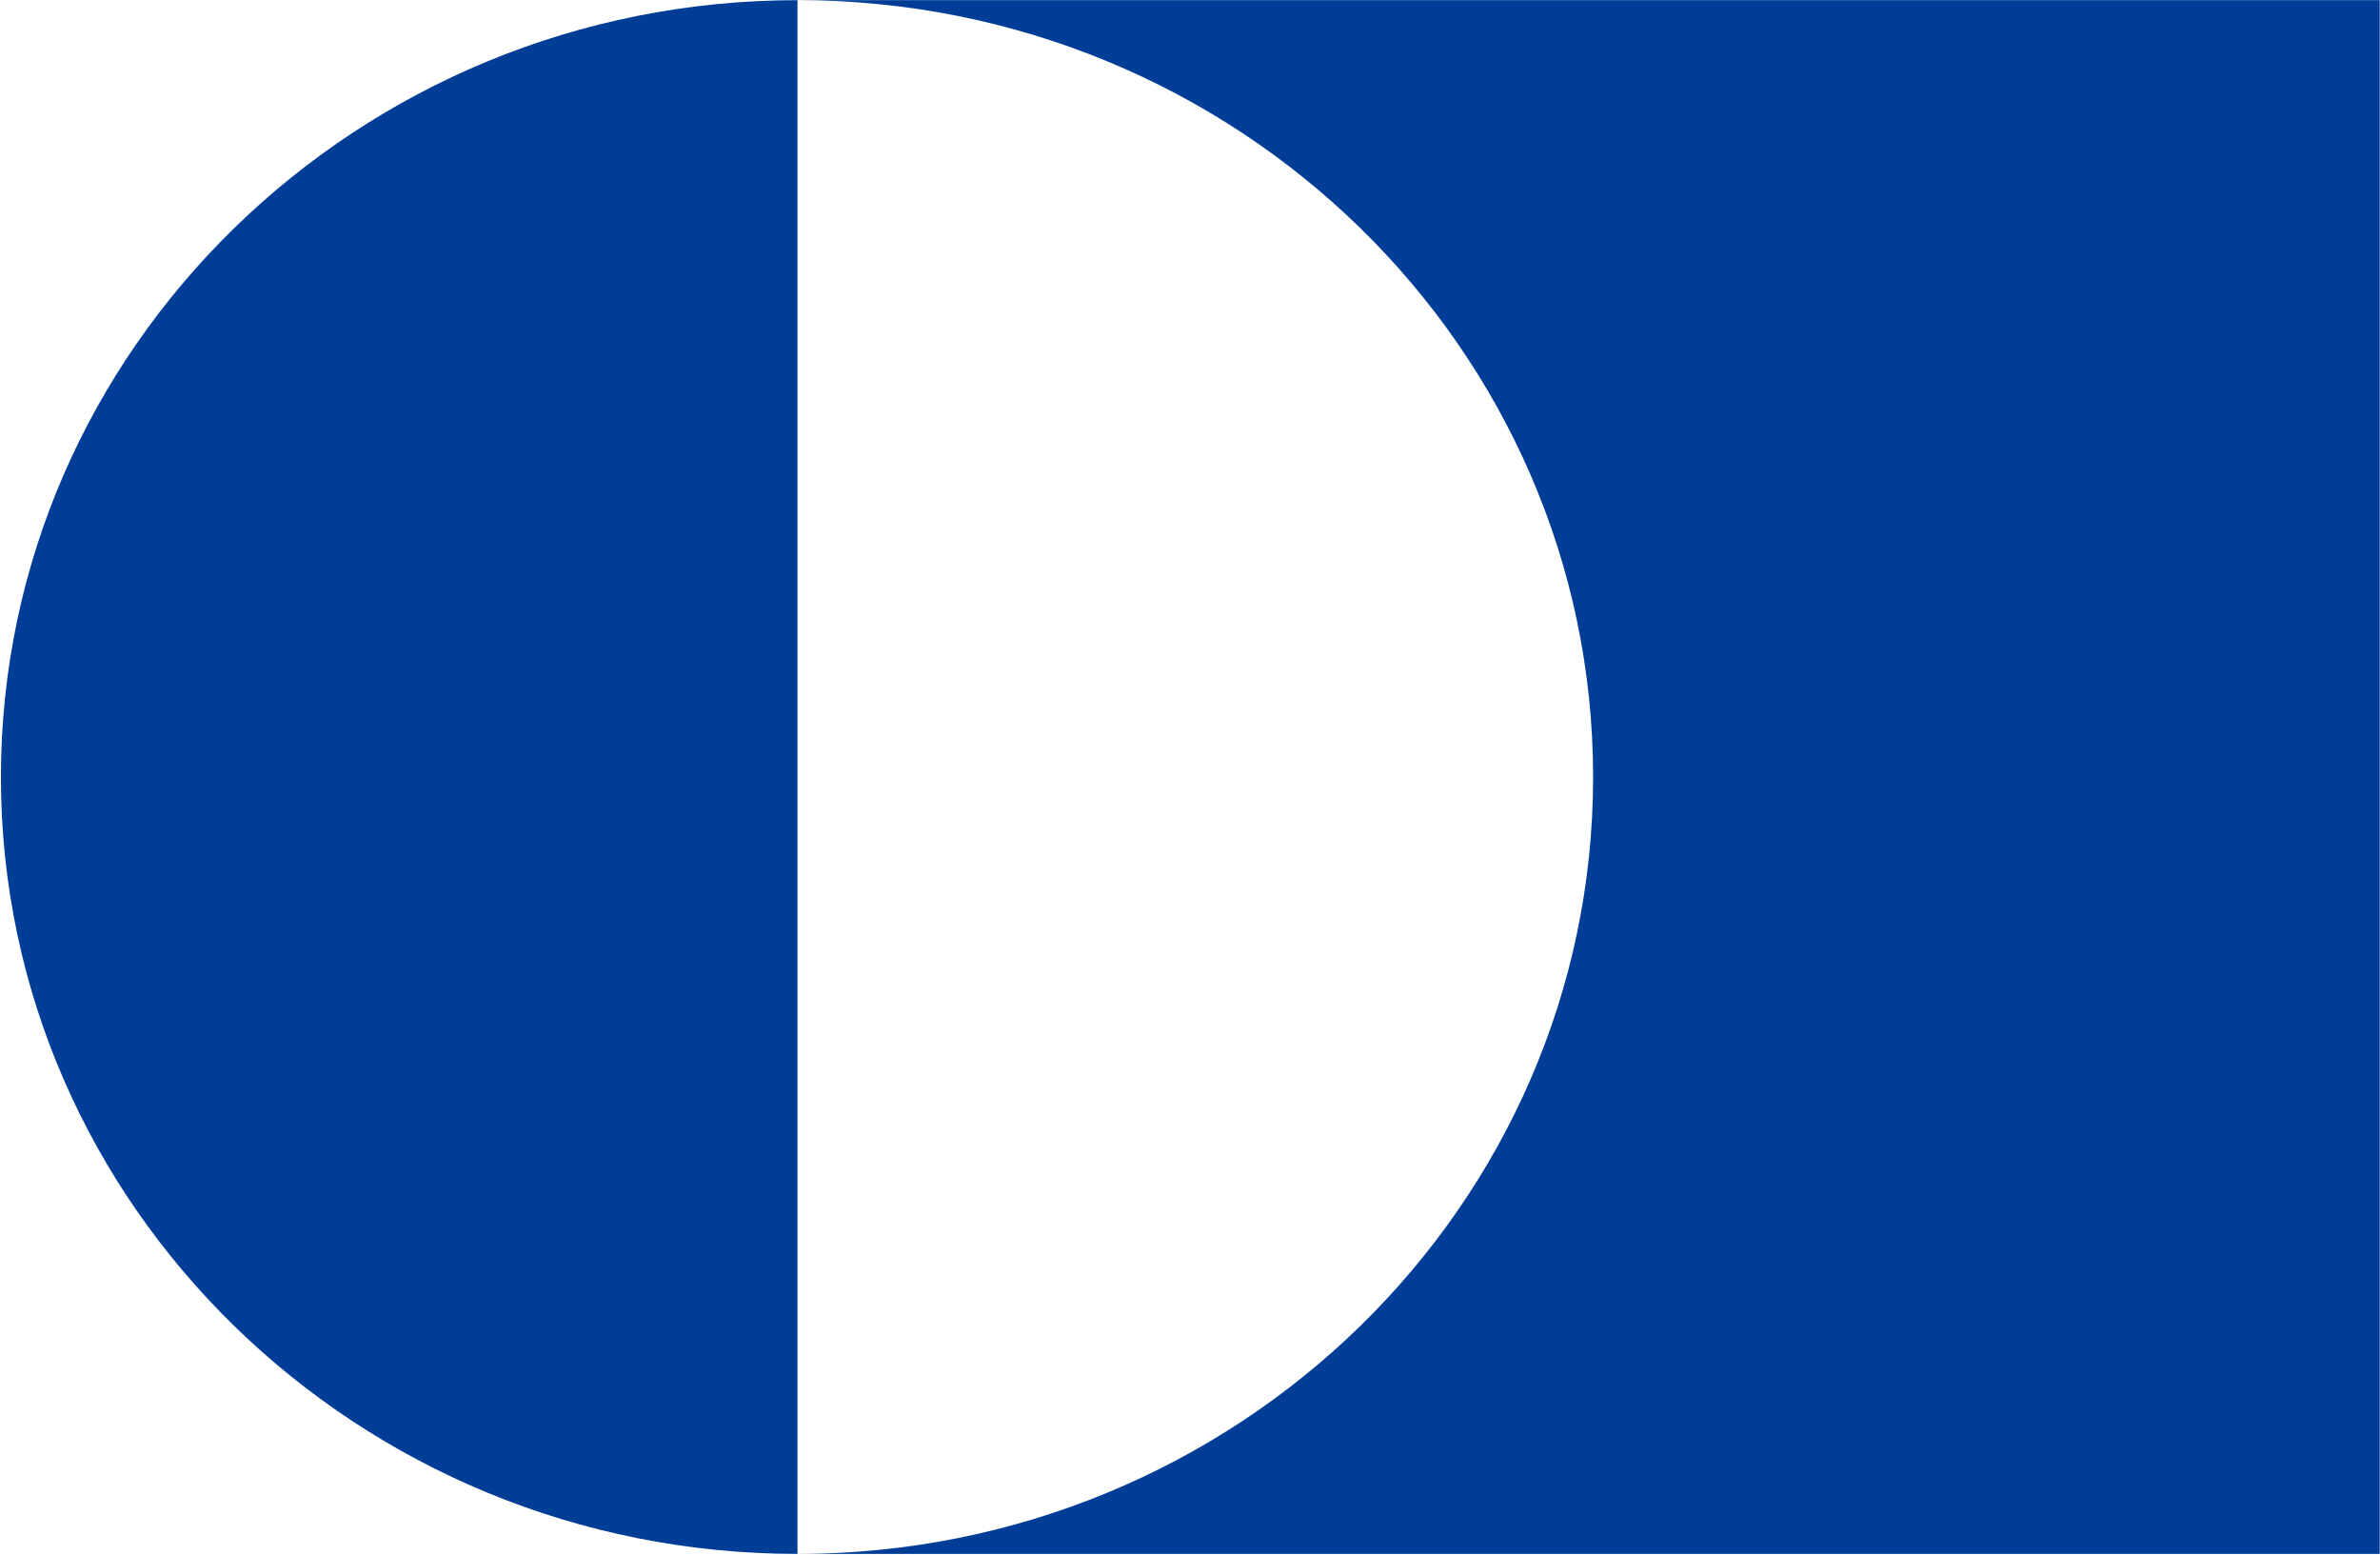
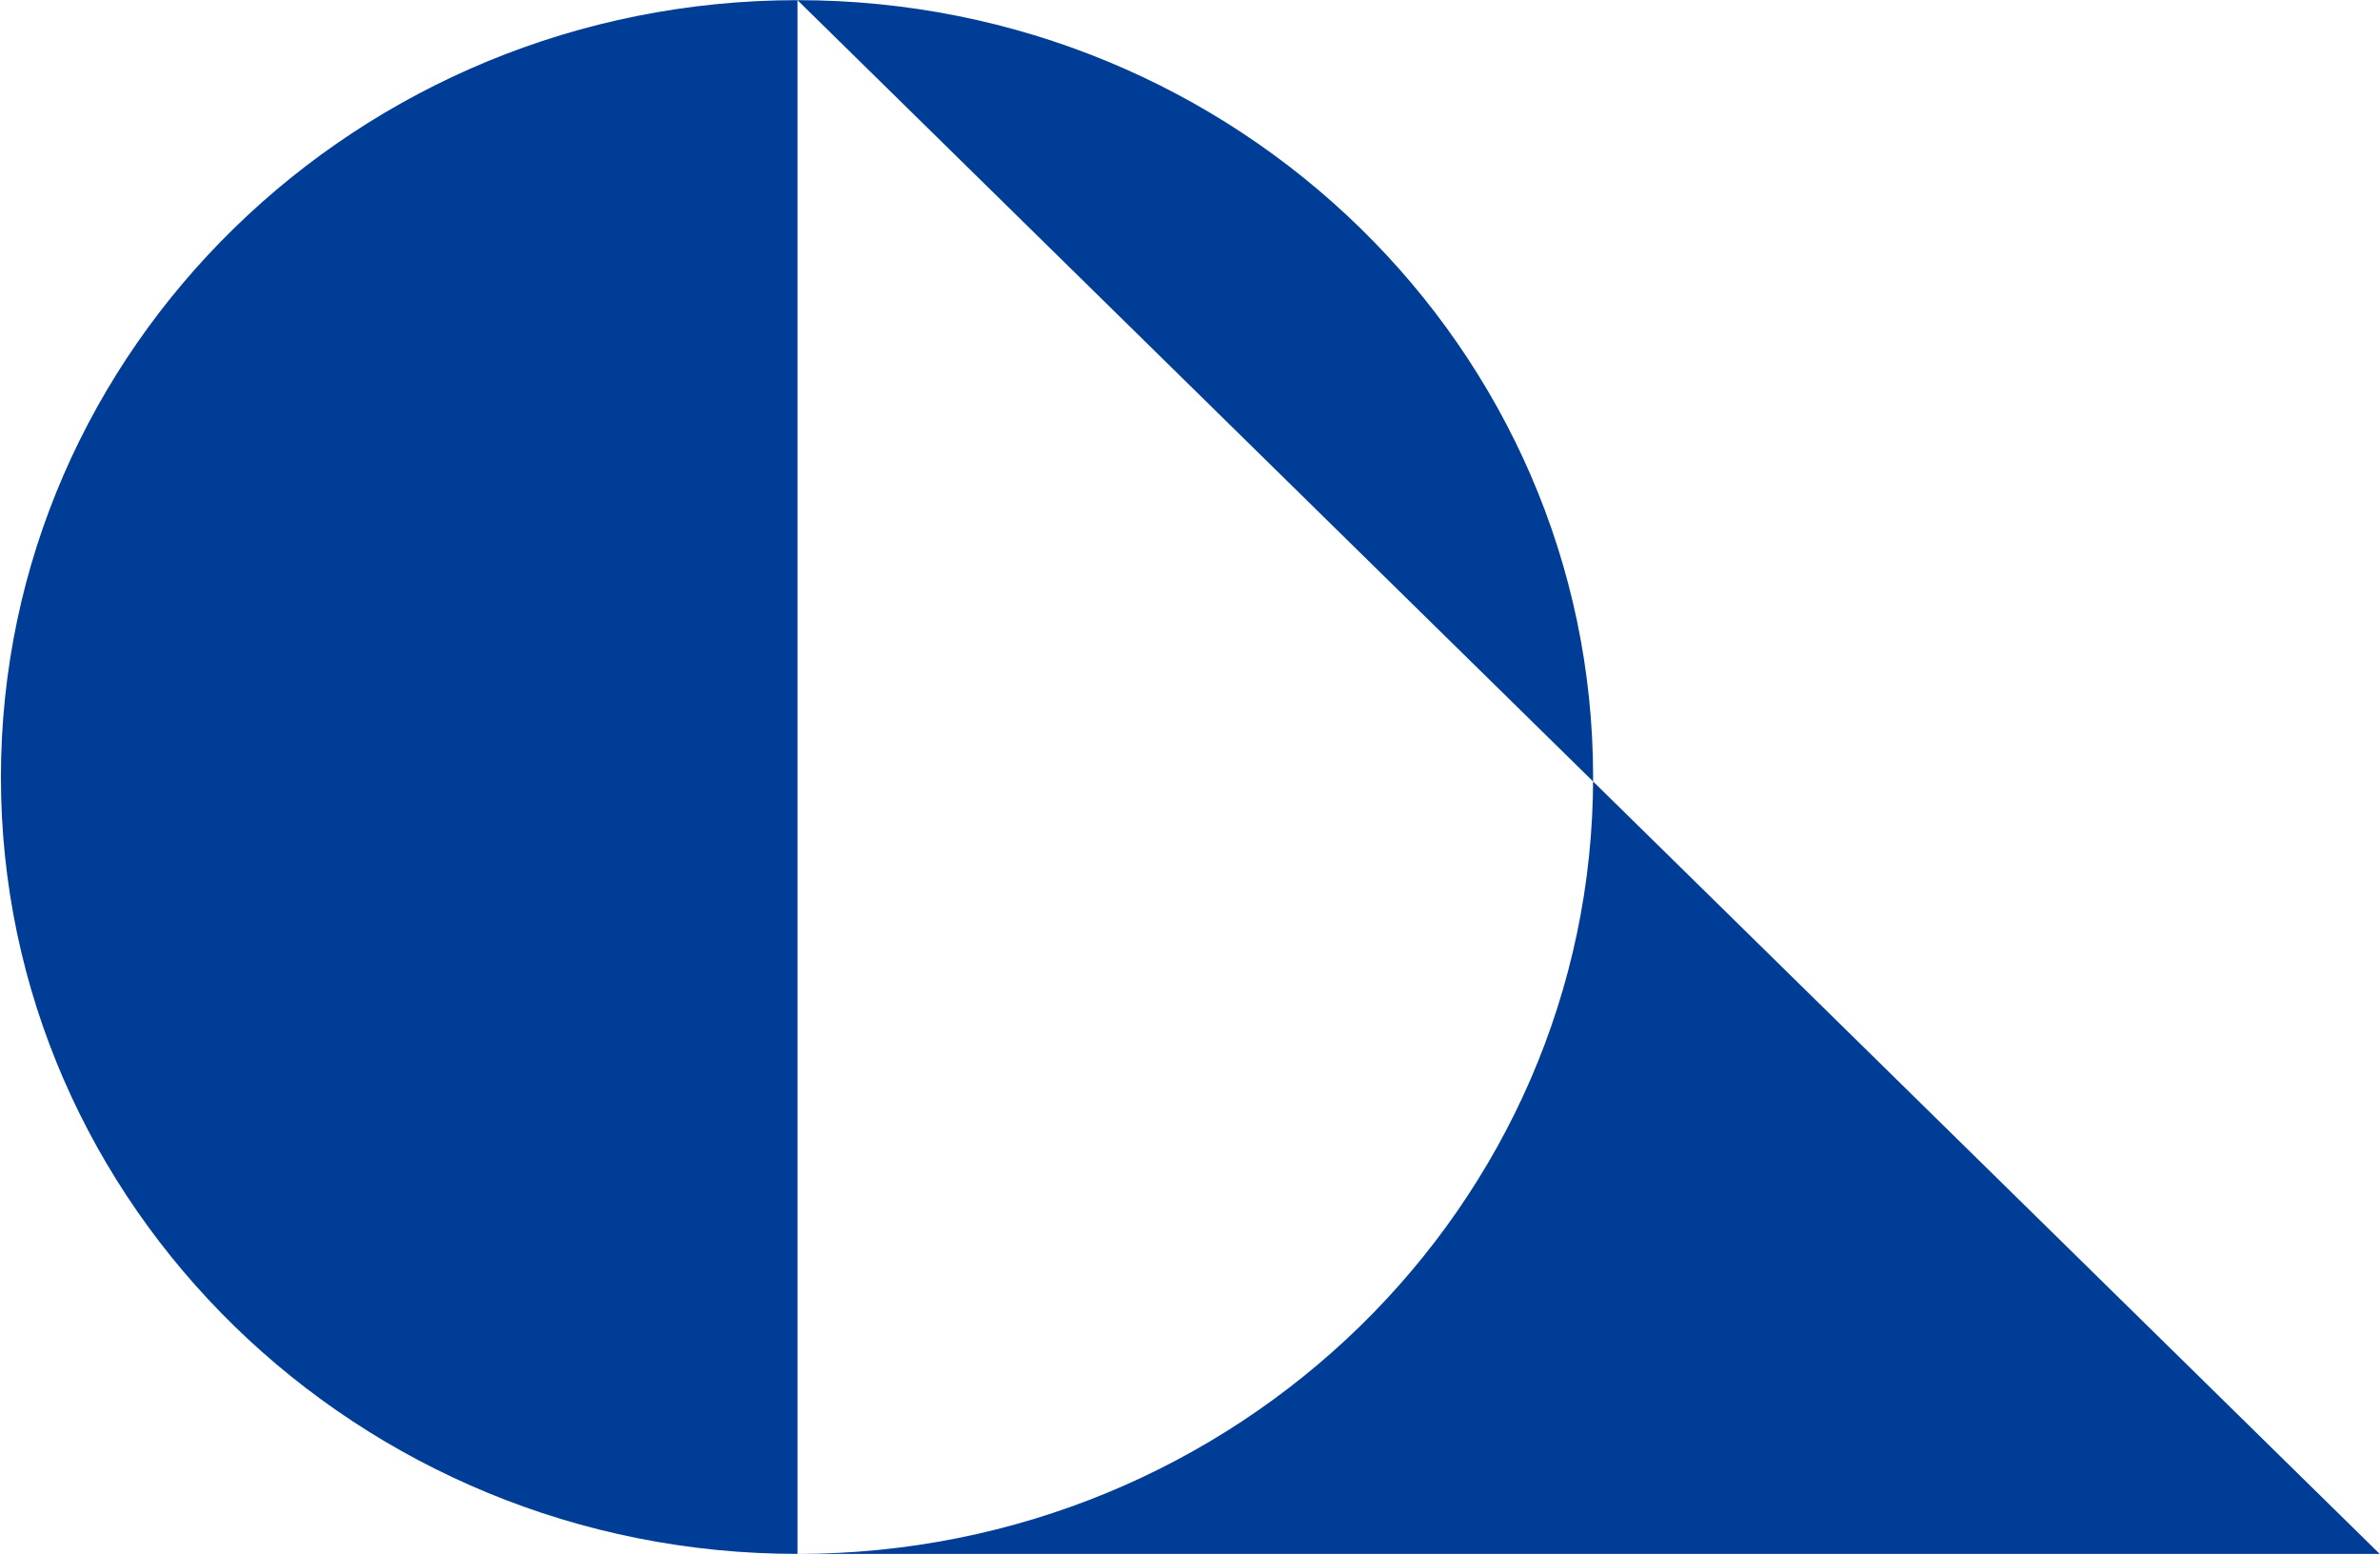
<svg xmlns="http://www.w3.org/2000/svg" version="1.2" viewBox="0 0 1551 1013" width="1551" height="1013">
  <style>.a{fill:#003d96}</style>
-   <path fill-rule="evenodd" class="a" d="m0.6 506.3c0 279.2 232.8 506.1 519.1 506.1v-1012.3c-286.3 0-519.1 226.9-519.1 506.2zm519.1-506.2c286.3 0 518.5 226.9 518.5 506.2 0 279.2-232.2 506.1-518.5 506.1h1031.1v-1012.3z" />
+   <path fill-rule="evenodd" class="a" d="m0.6 506.3c0 279.2 232.8 506.1 519.1 506.1v-1012.3c-286.3 0-519.1 226.9-519.1 506.2zm519.1-506.2c286.3 0 518.5 226.9 518.5 506.2 0 279.2-232.2 506.1-518.5 506.1h1031.1z" />
</svg>